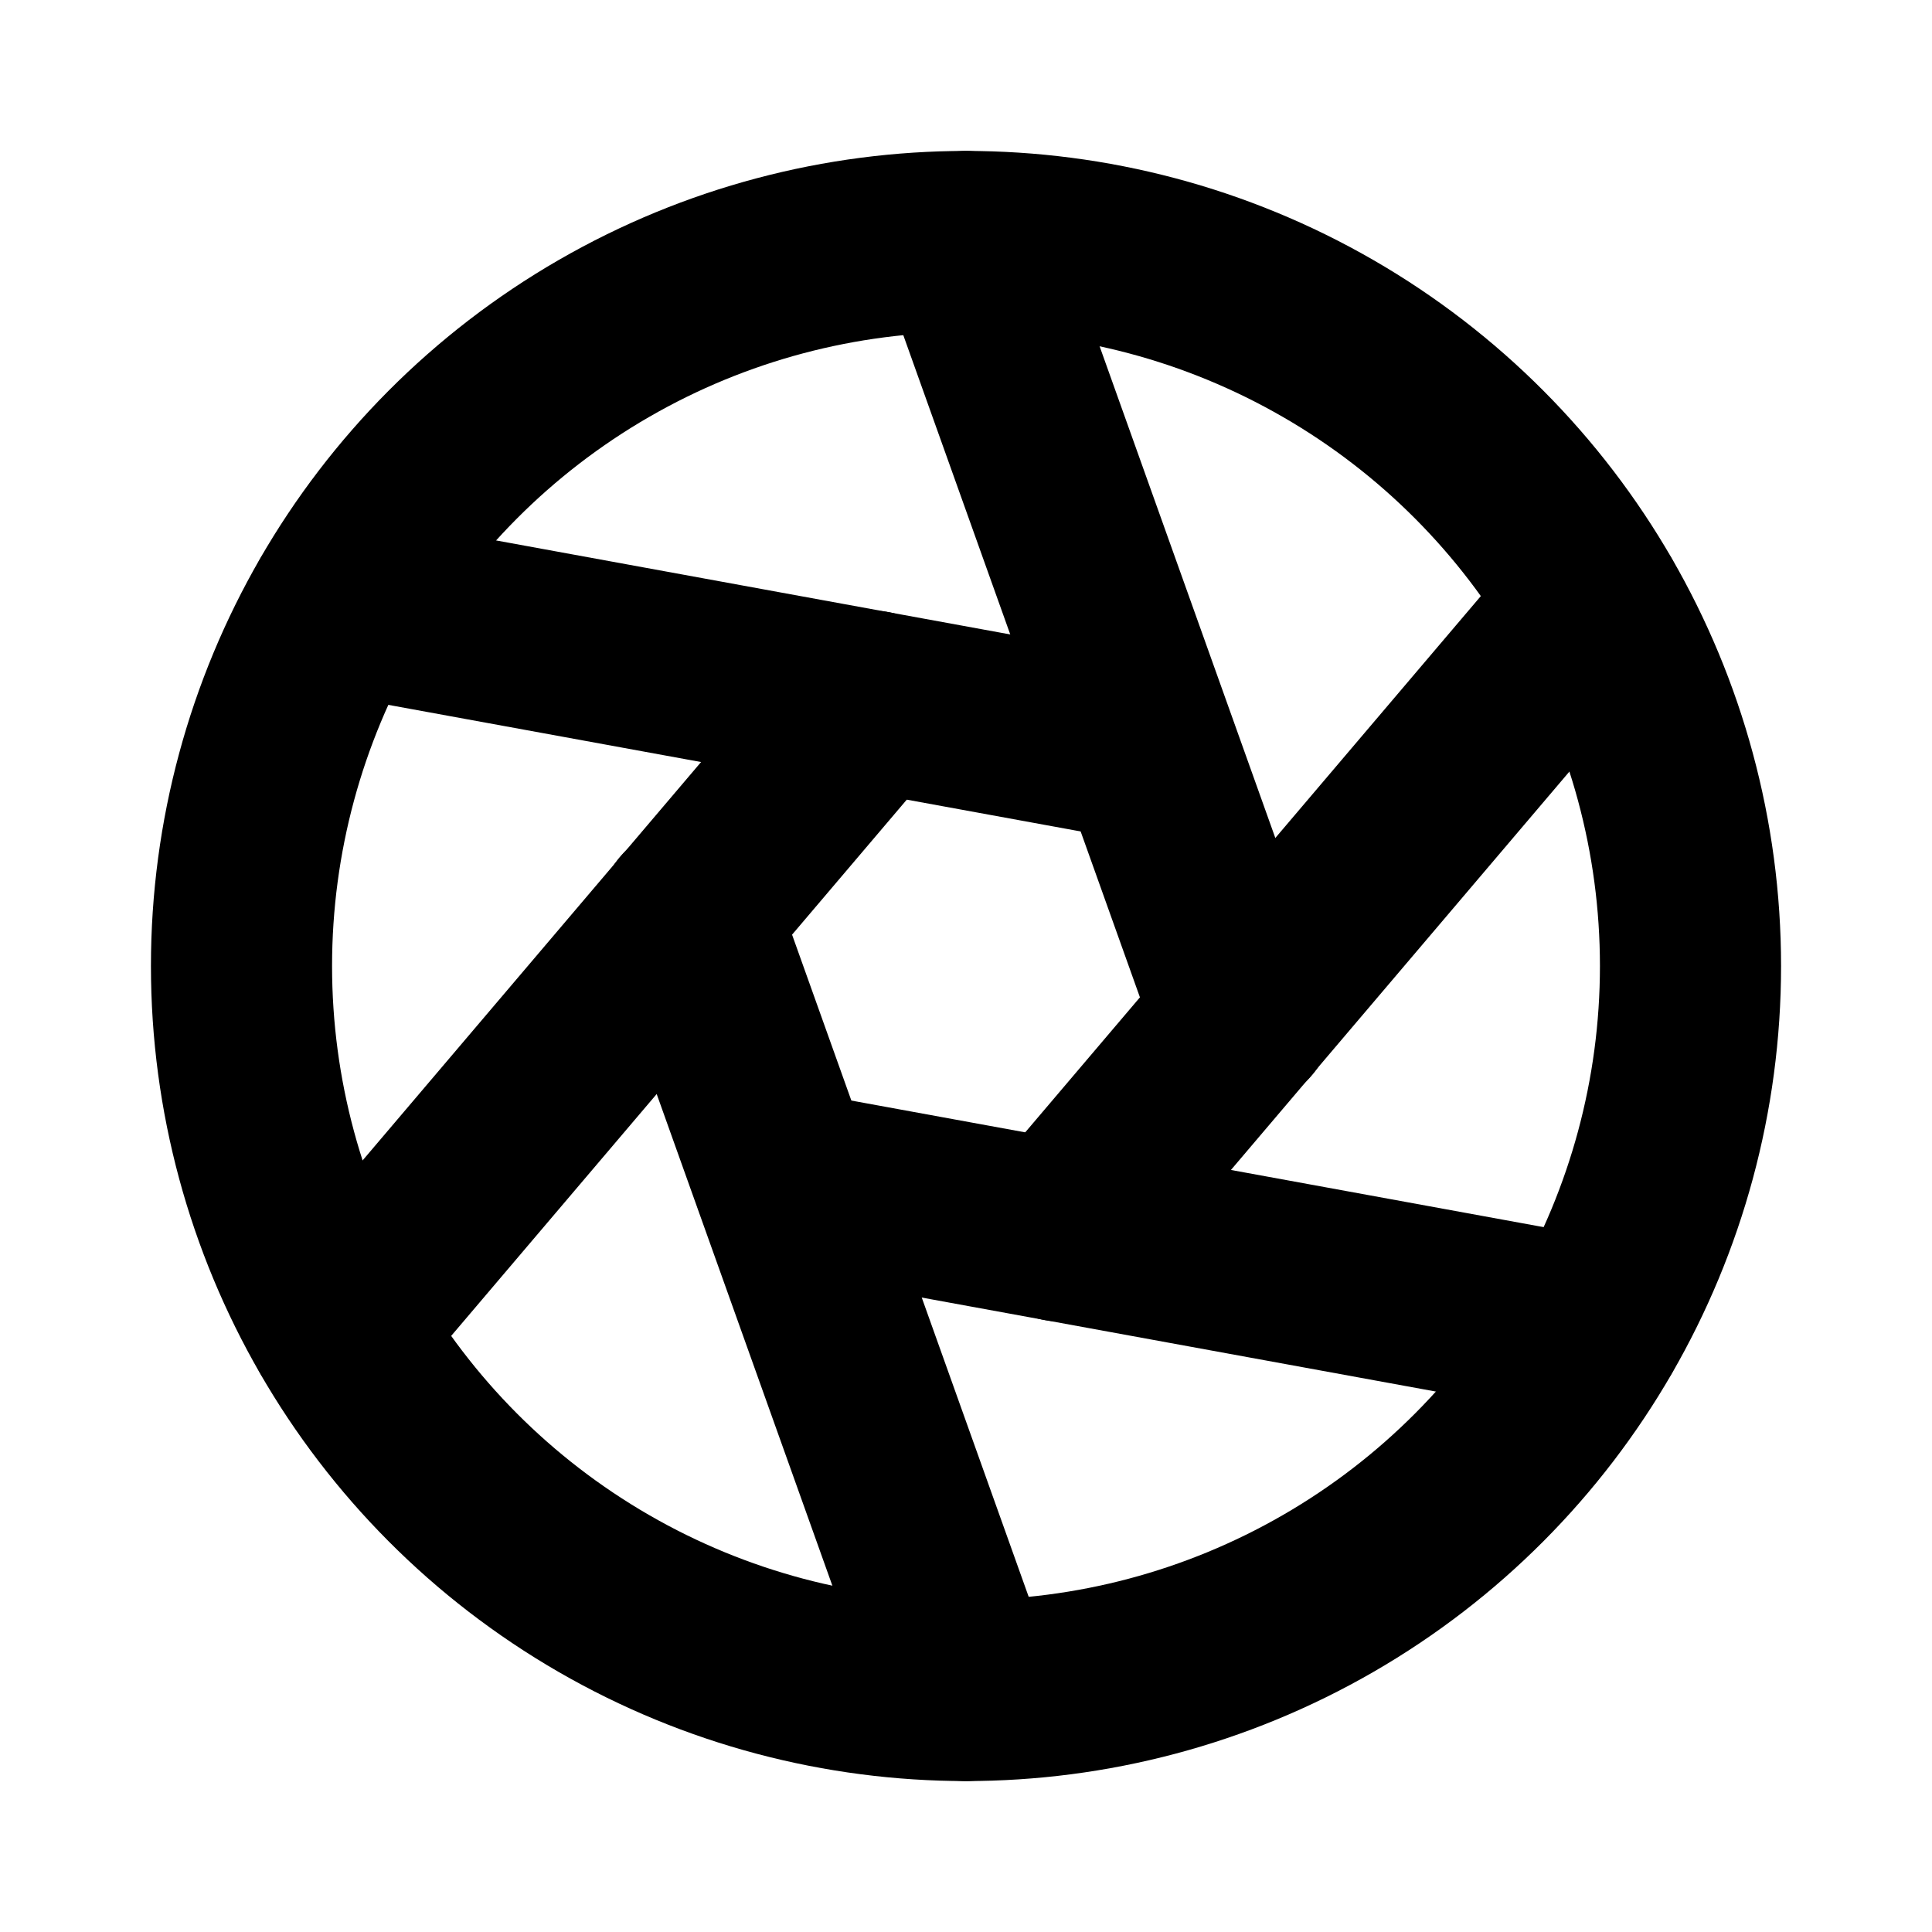
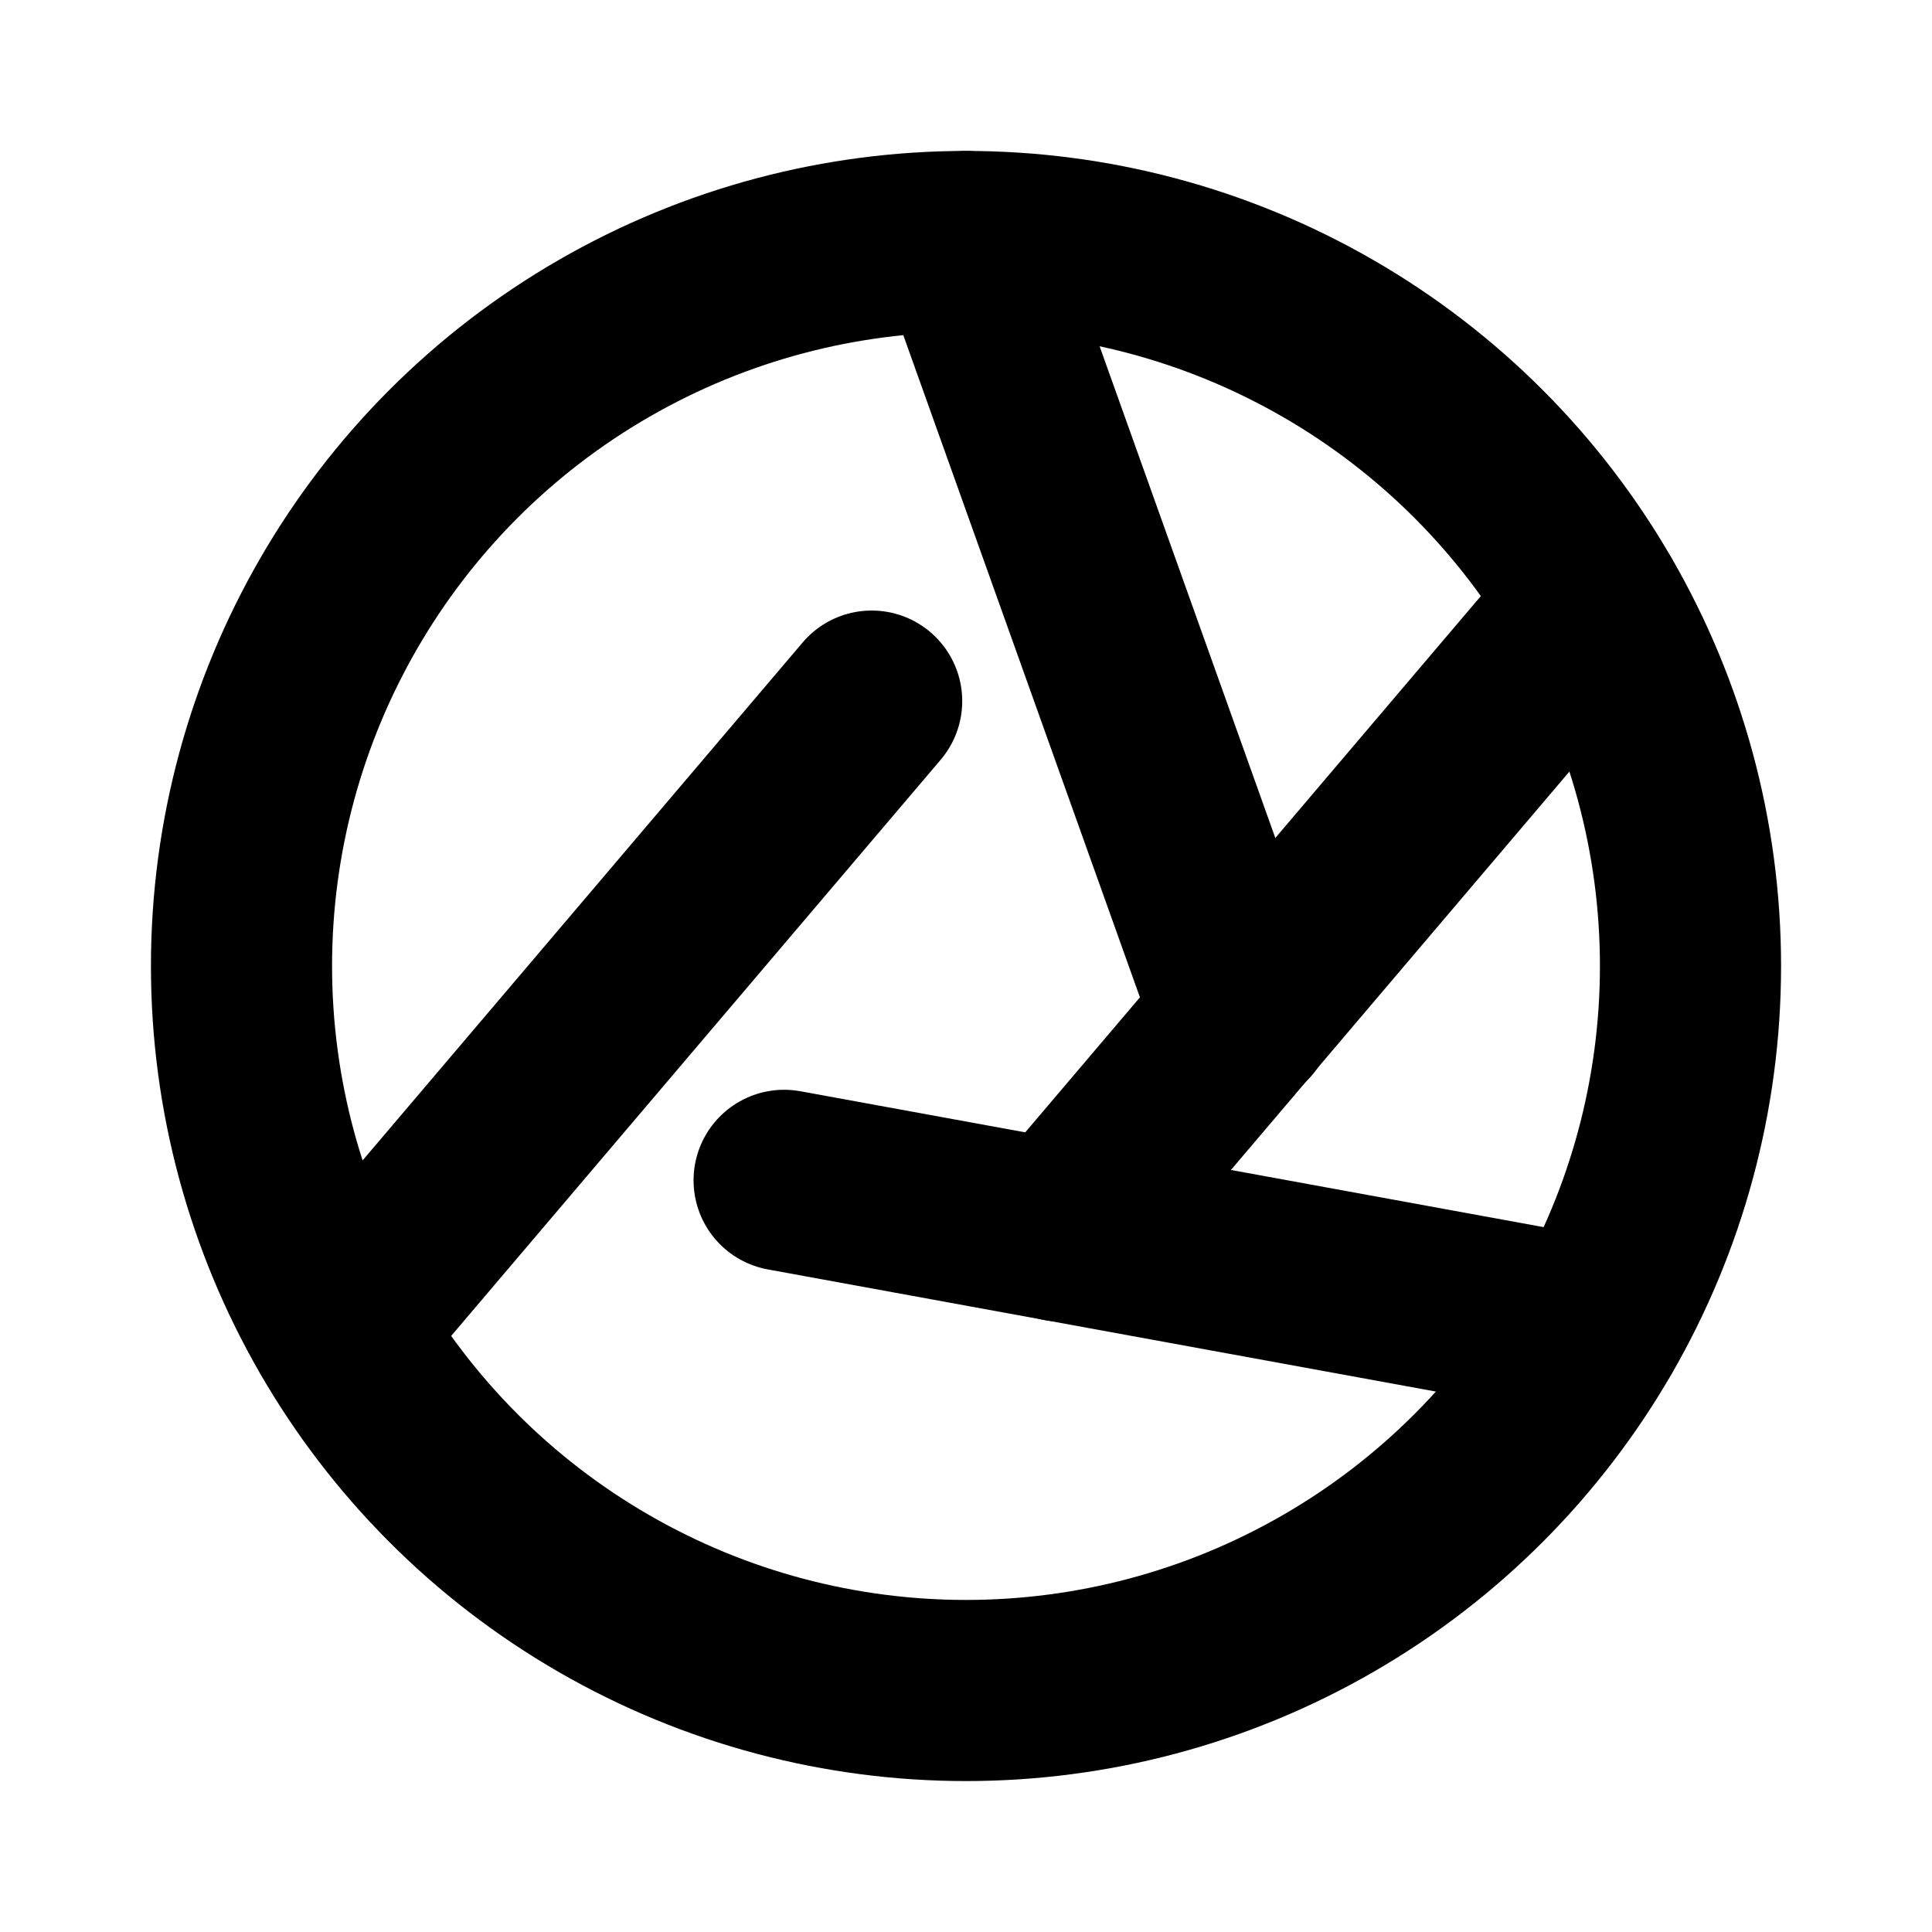
<svg xmlns="http://www.w3.org/2000/svg" viewBox="0 0 256 256">
-   <rect width="256" height="256" fill="none" />
  <circle cx="128" cy="128" r="96" fill="none" stroke="#000" stroke-linecap="round" stroke-linejoin="round" stroke-width="24" />
  <line x1="128" y1="32" x2="164.7" y2="134.7" fill="none" stroke="#000" stroke-linecap="round" stroke-linejoin="round" stroke-width="24" />
-   <line x1="44.9" y1="80" x2="152.1" y2="99.6" fill="none" stroke="#000" stroke-linecap="round" stroke-linejoin="round" stroke-width="24" />
  <line x1="44.9" y1="176" x2="115.5" y2="92.9" fill="none" stroke="#000" stroke-linecap="round" stroke-linejoin="round" stroke-width="24" />
-   <line x1="128" y1="224" x2="91.3" y2="121.3" fill="none" stroke="#000" stroke-linecap="round" stroke-linejoin="round" stroke-width="24" />
  <line x1="211.1" y1="176" x2="103.9" y2="156.4" fill="none" stroke="#000" stroke-linecap="round" stroke-linejoin="round" stroke-width="24" />
  <line x1="211.1" y1="80" x2="140.5" y2="163.1" fill="none" stroke="#000" stroke-linecap="round" stroke-linejoin="round" stroke-width="24" />
</svg>